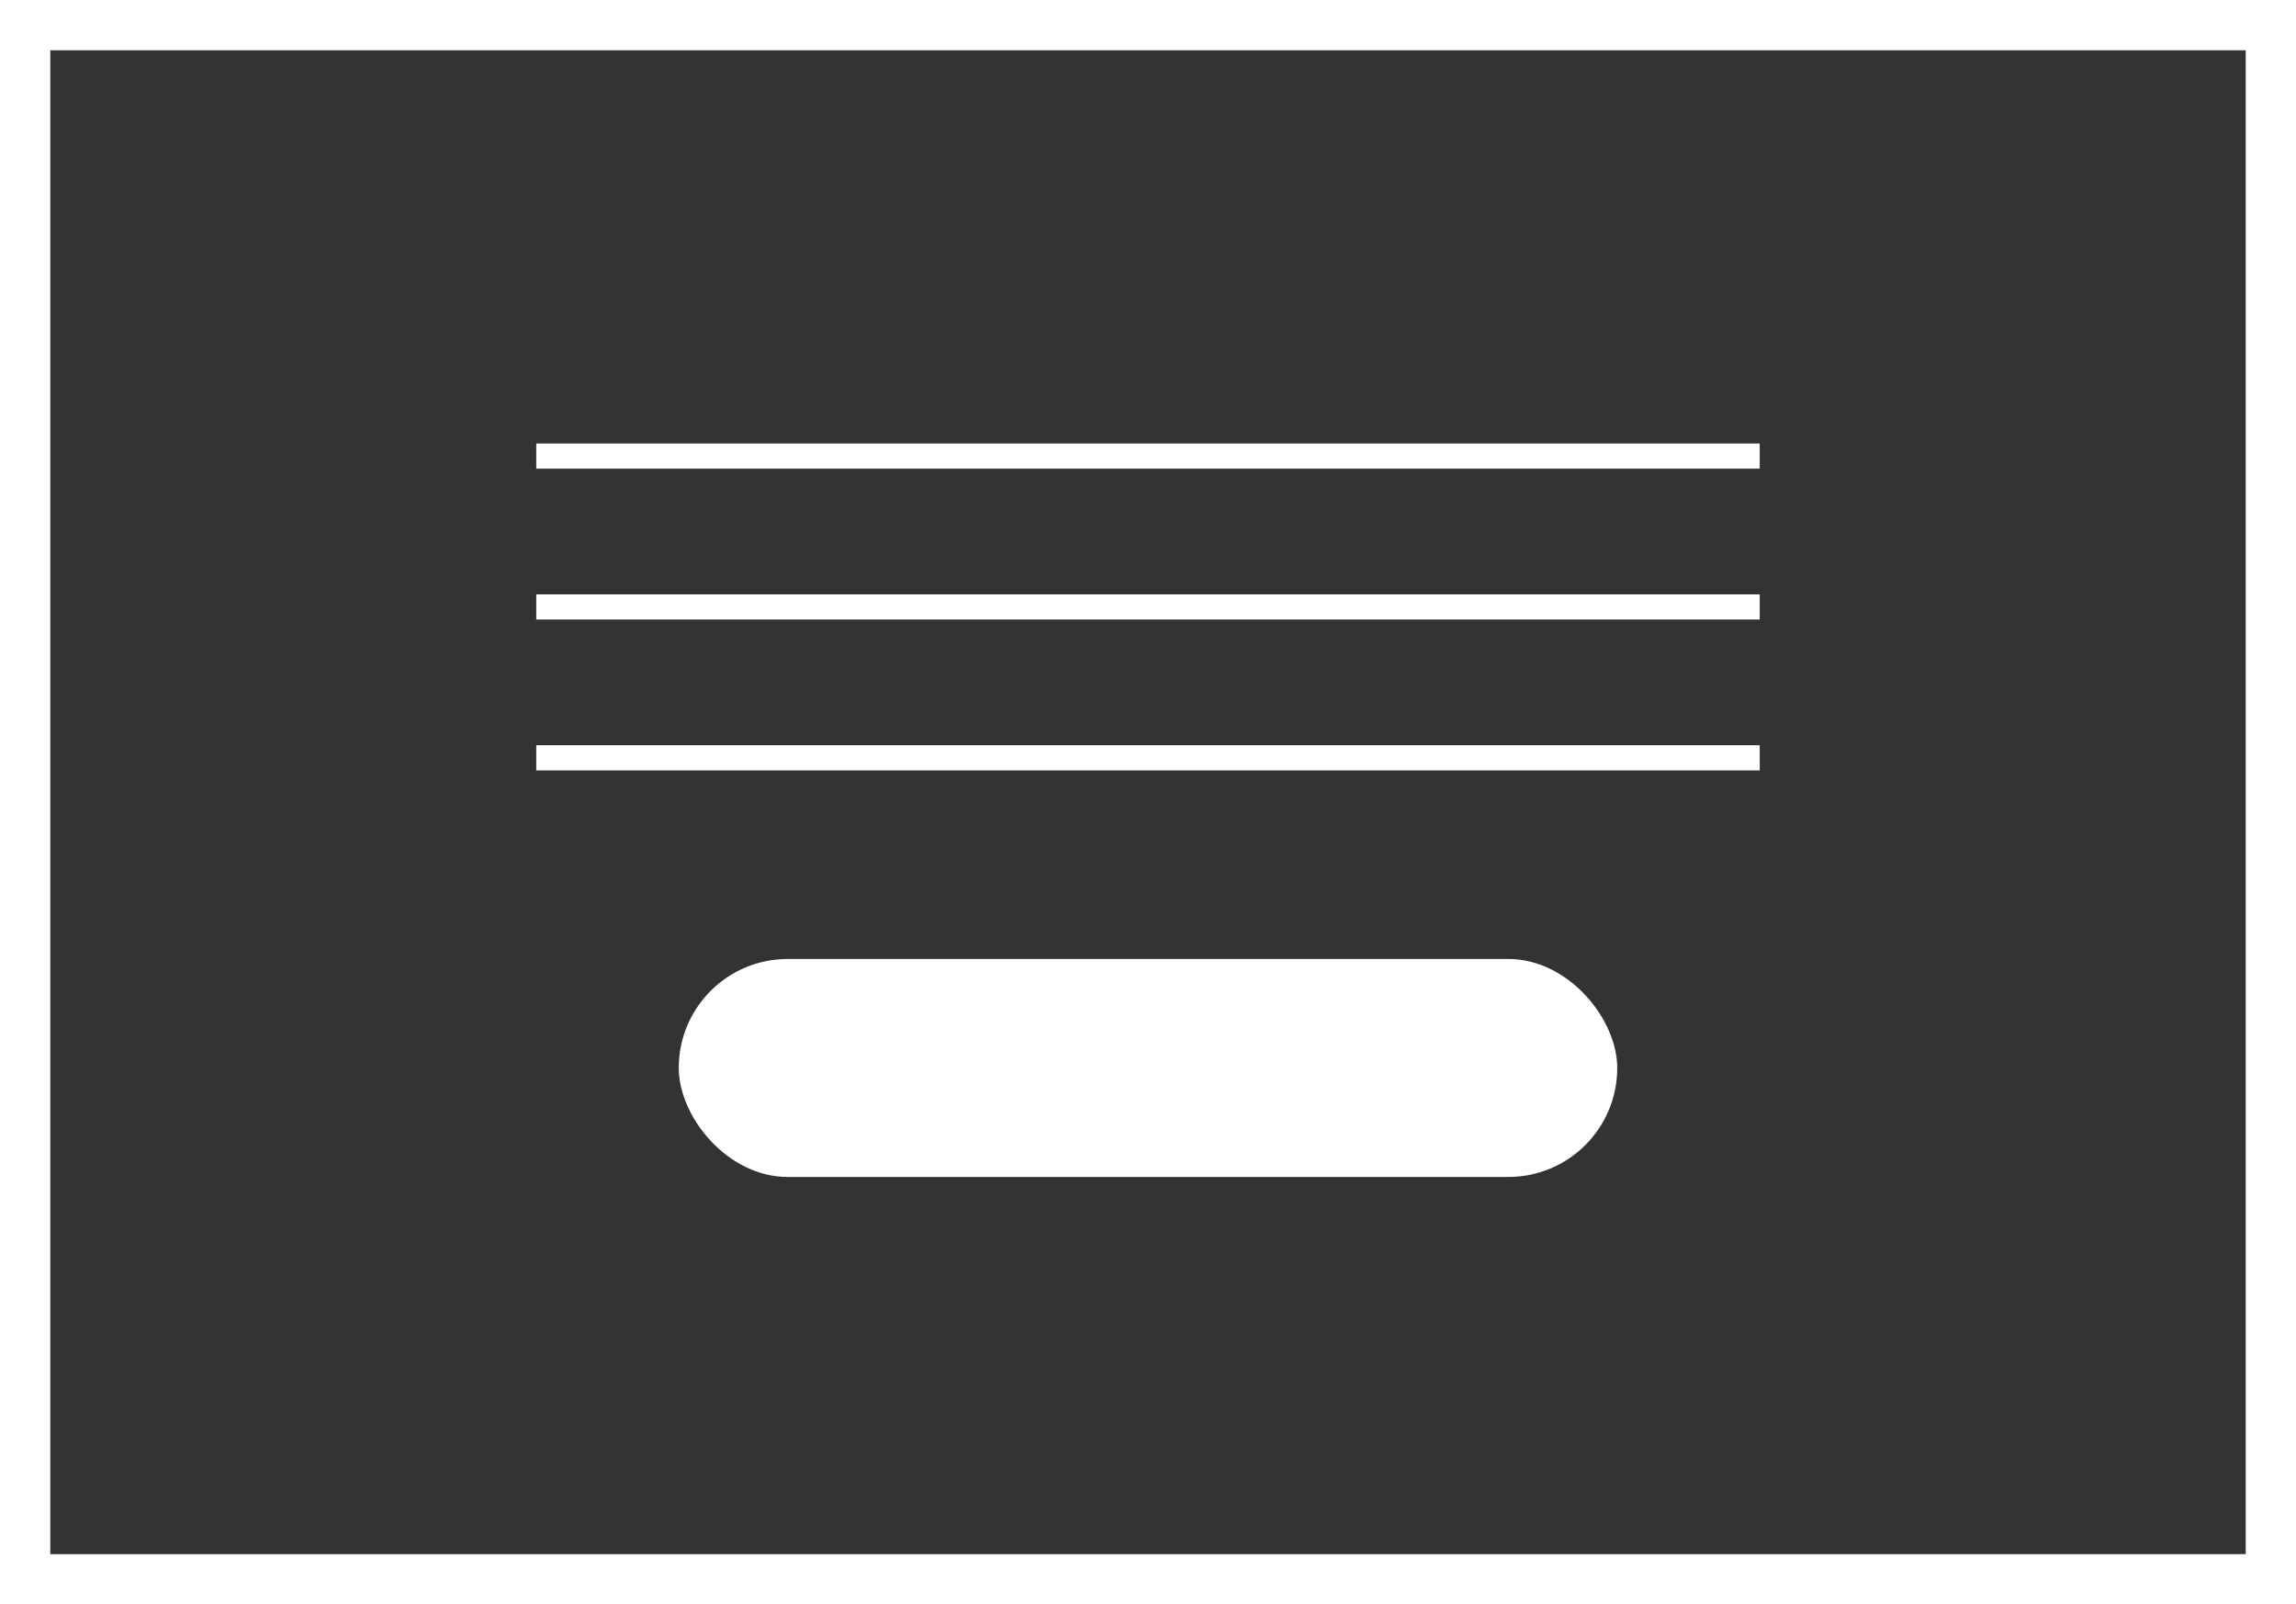
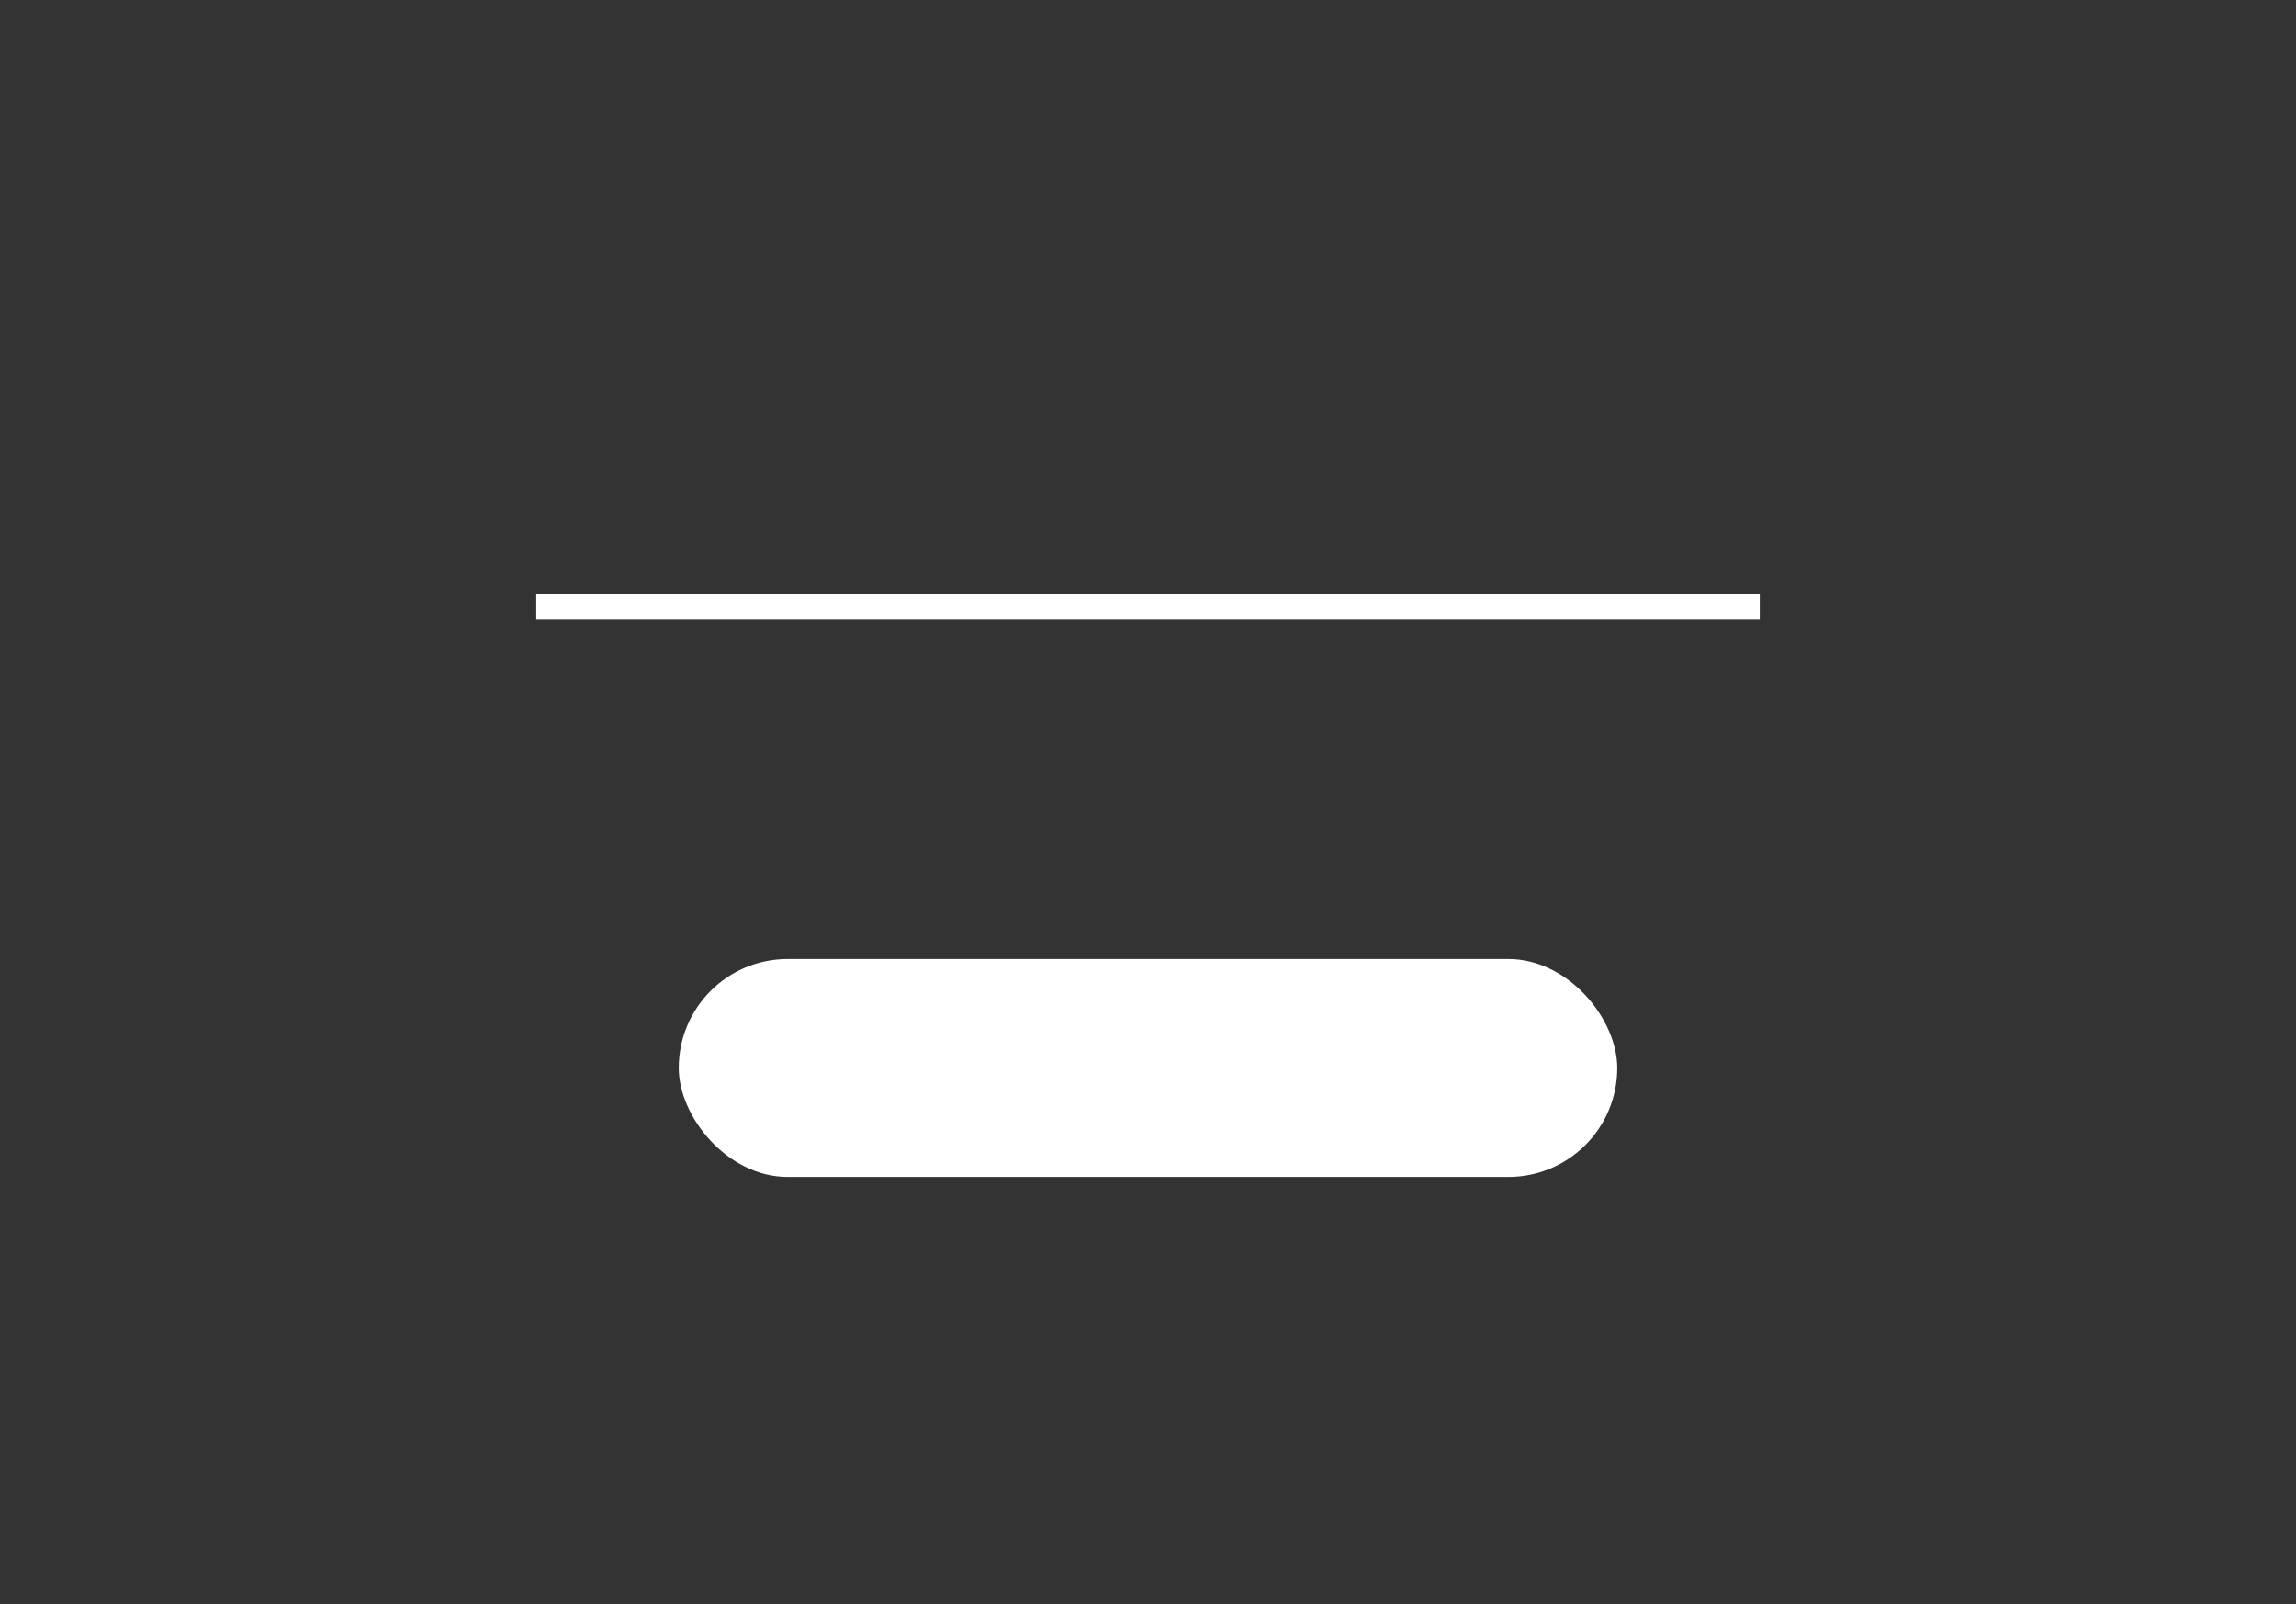
<svg xmlns="http://www.w3.org/2000/svg" width="22.833" height="15.951" viewBox="0 0 22.833 15.951">
  <rect x="0" y="0" width="22.833" height="15.951" fill="#333333" stroke="none" />
  <g id="Group_2251" data-name="Group 2251" transform="translate(4210.163 -1541.118)">
-     <rect id="Rectangle_304" data-name="Rectangle 304" width="22.333" height="15.451" transform="translate(-4209.913 1541.368)" fill="none" stroke="#fff" stroke-miterlimit="10" stroke-width="0.5" />
    <line id="Line_20" data-name="Line 20" x2="12.167" transform="translate(-4204.83 1547.152)" fill="none" stroke="#fff" stroke-miterlimit="10" stroke-width="0.25" />
-     <line id="Line_21" data-name="Line 21" x2="12.167" transform="translate(-4204.83 1545.652)" fill="none" stroke="#fff" stroke-miterlimit="10" stroke-width="0.25" />
-     <line id="Line_22" data-name="Line 22" x2="12.167" transform="translate(-4204.83 1548.652)" fill="none" stroke="#fff" stroke-miterlimit="10" stroke-width="0.25" />
    <rect id="Rectangle_305" data-name="Rectangle 305" width="9.333" height="2.167" rx="1.083" transform="translate(-4203.413 1550.652)" fill="#fff" />
  </g>
</svg>